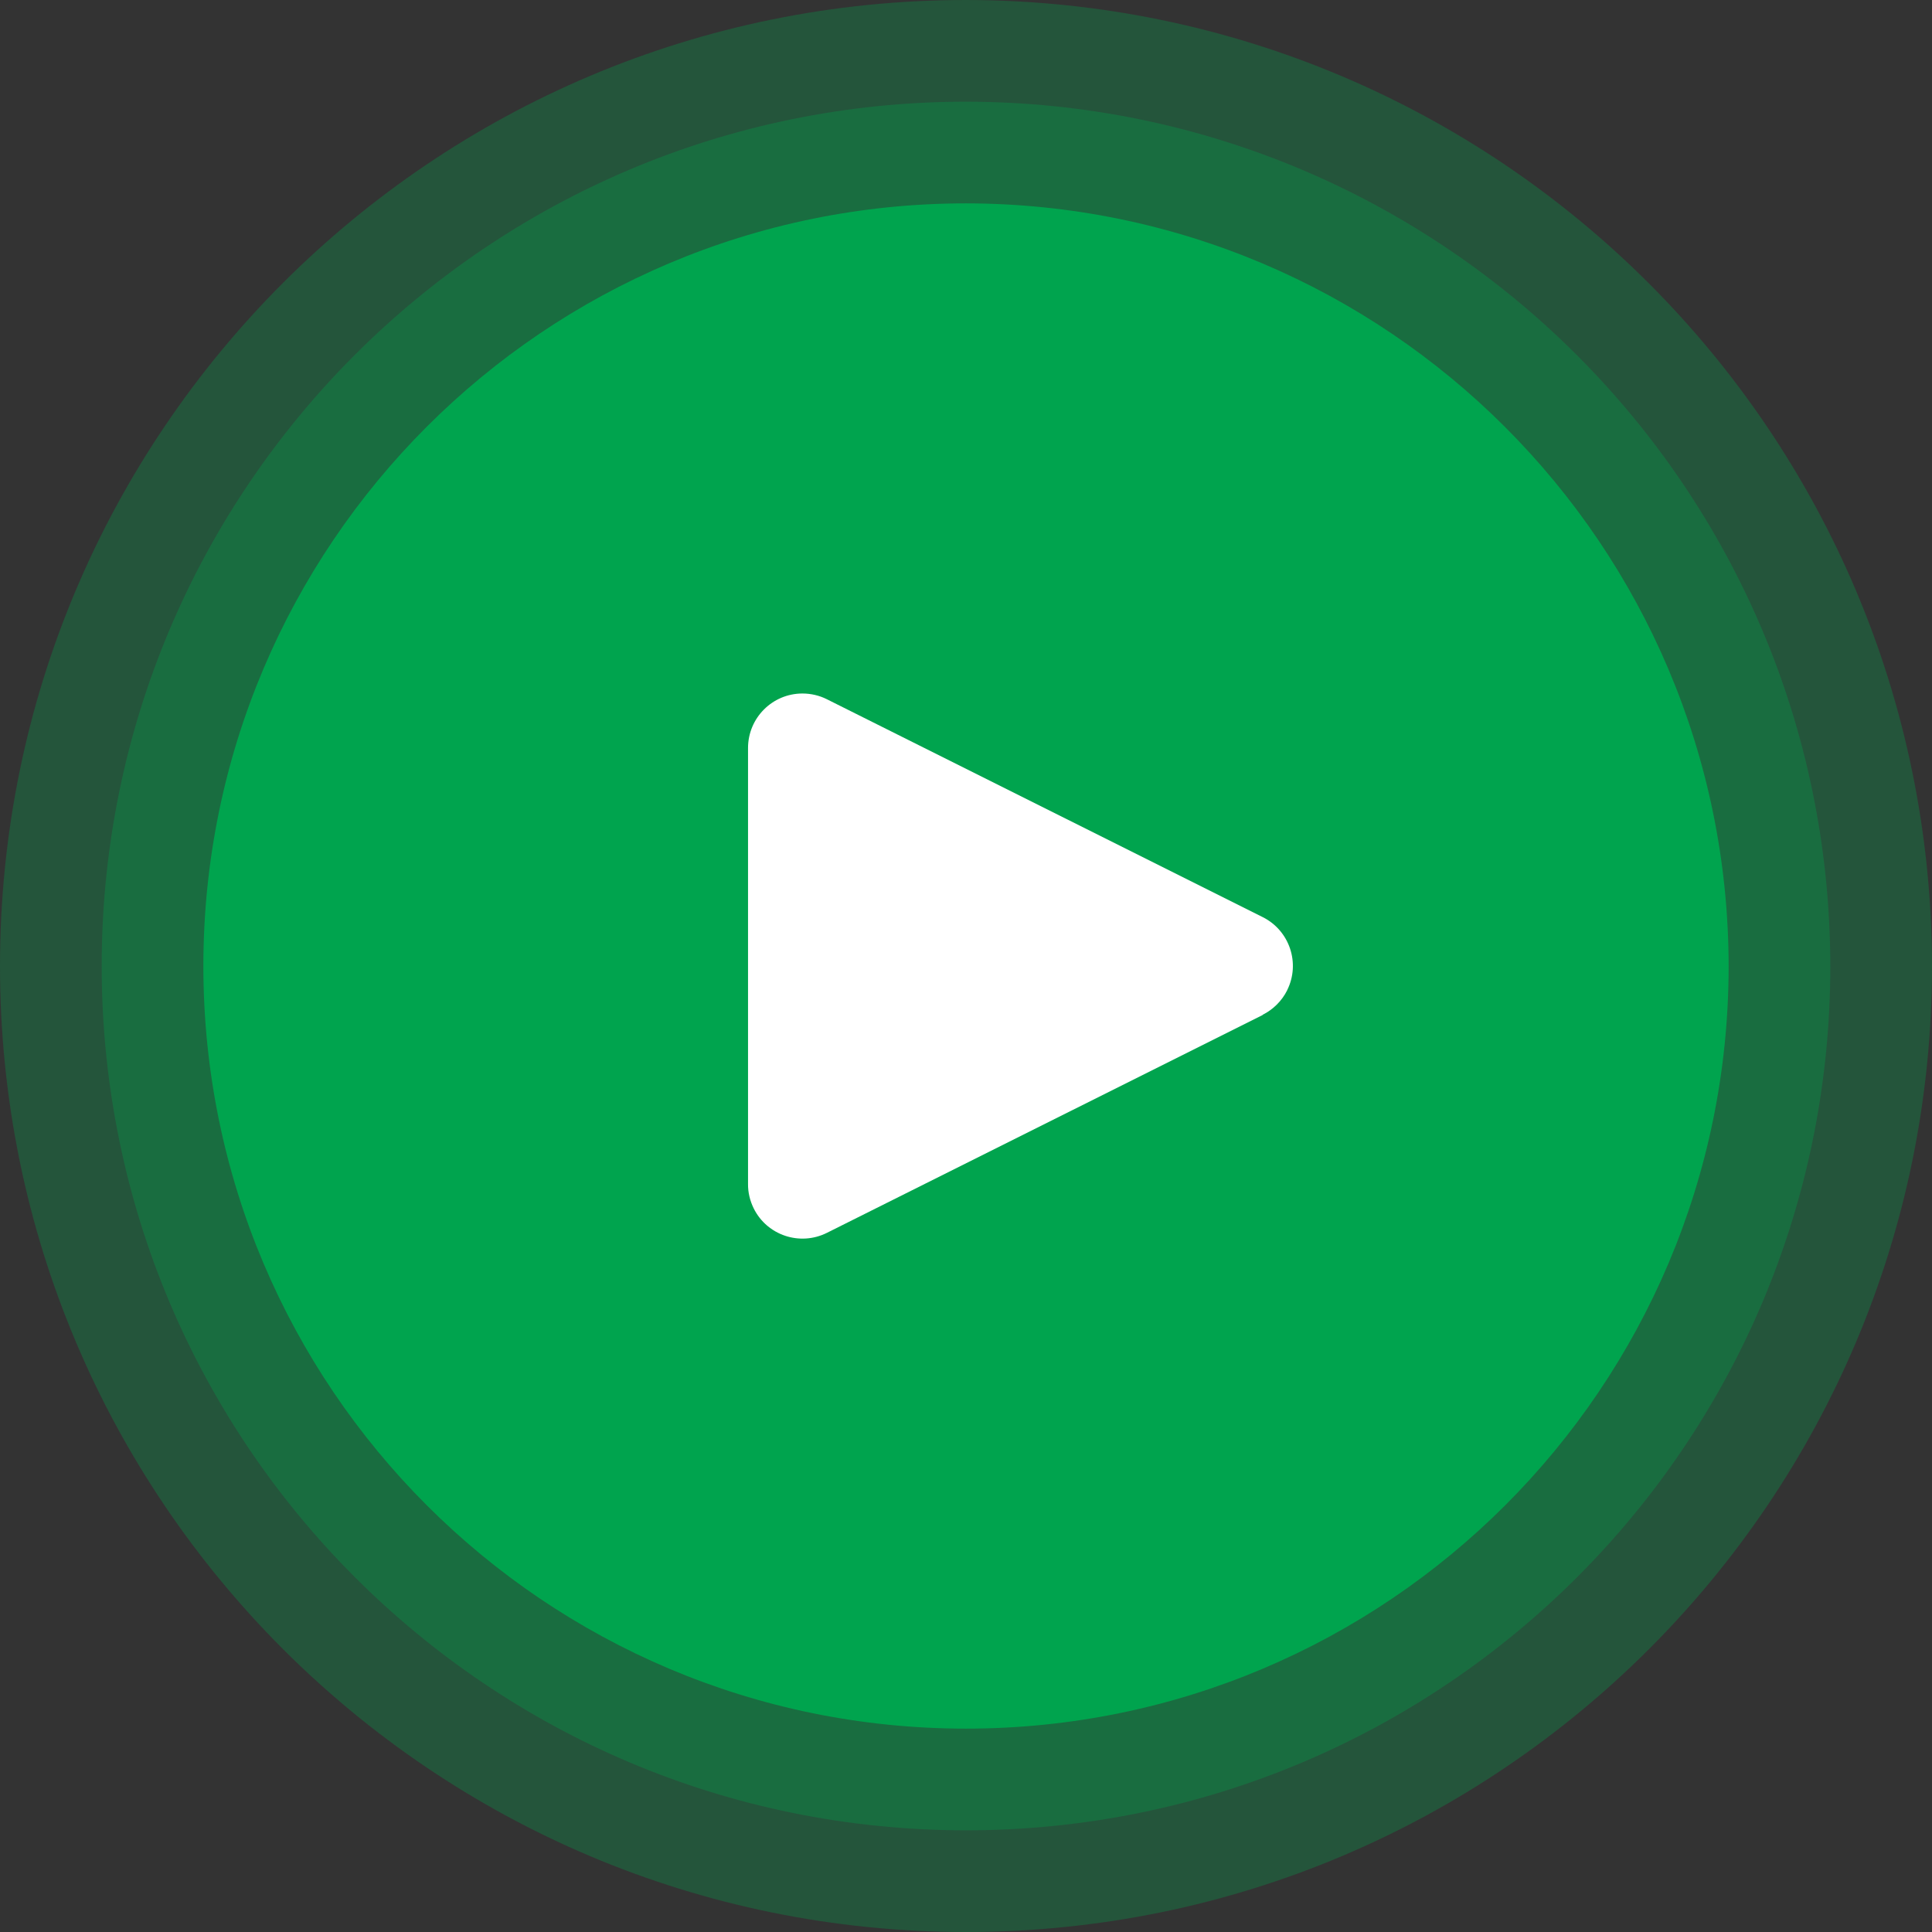
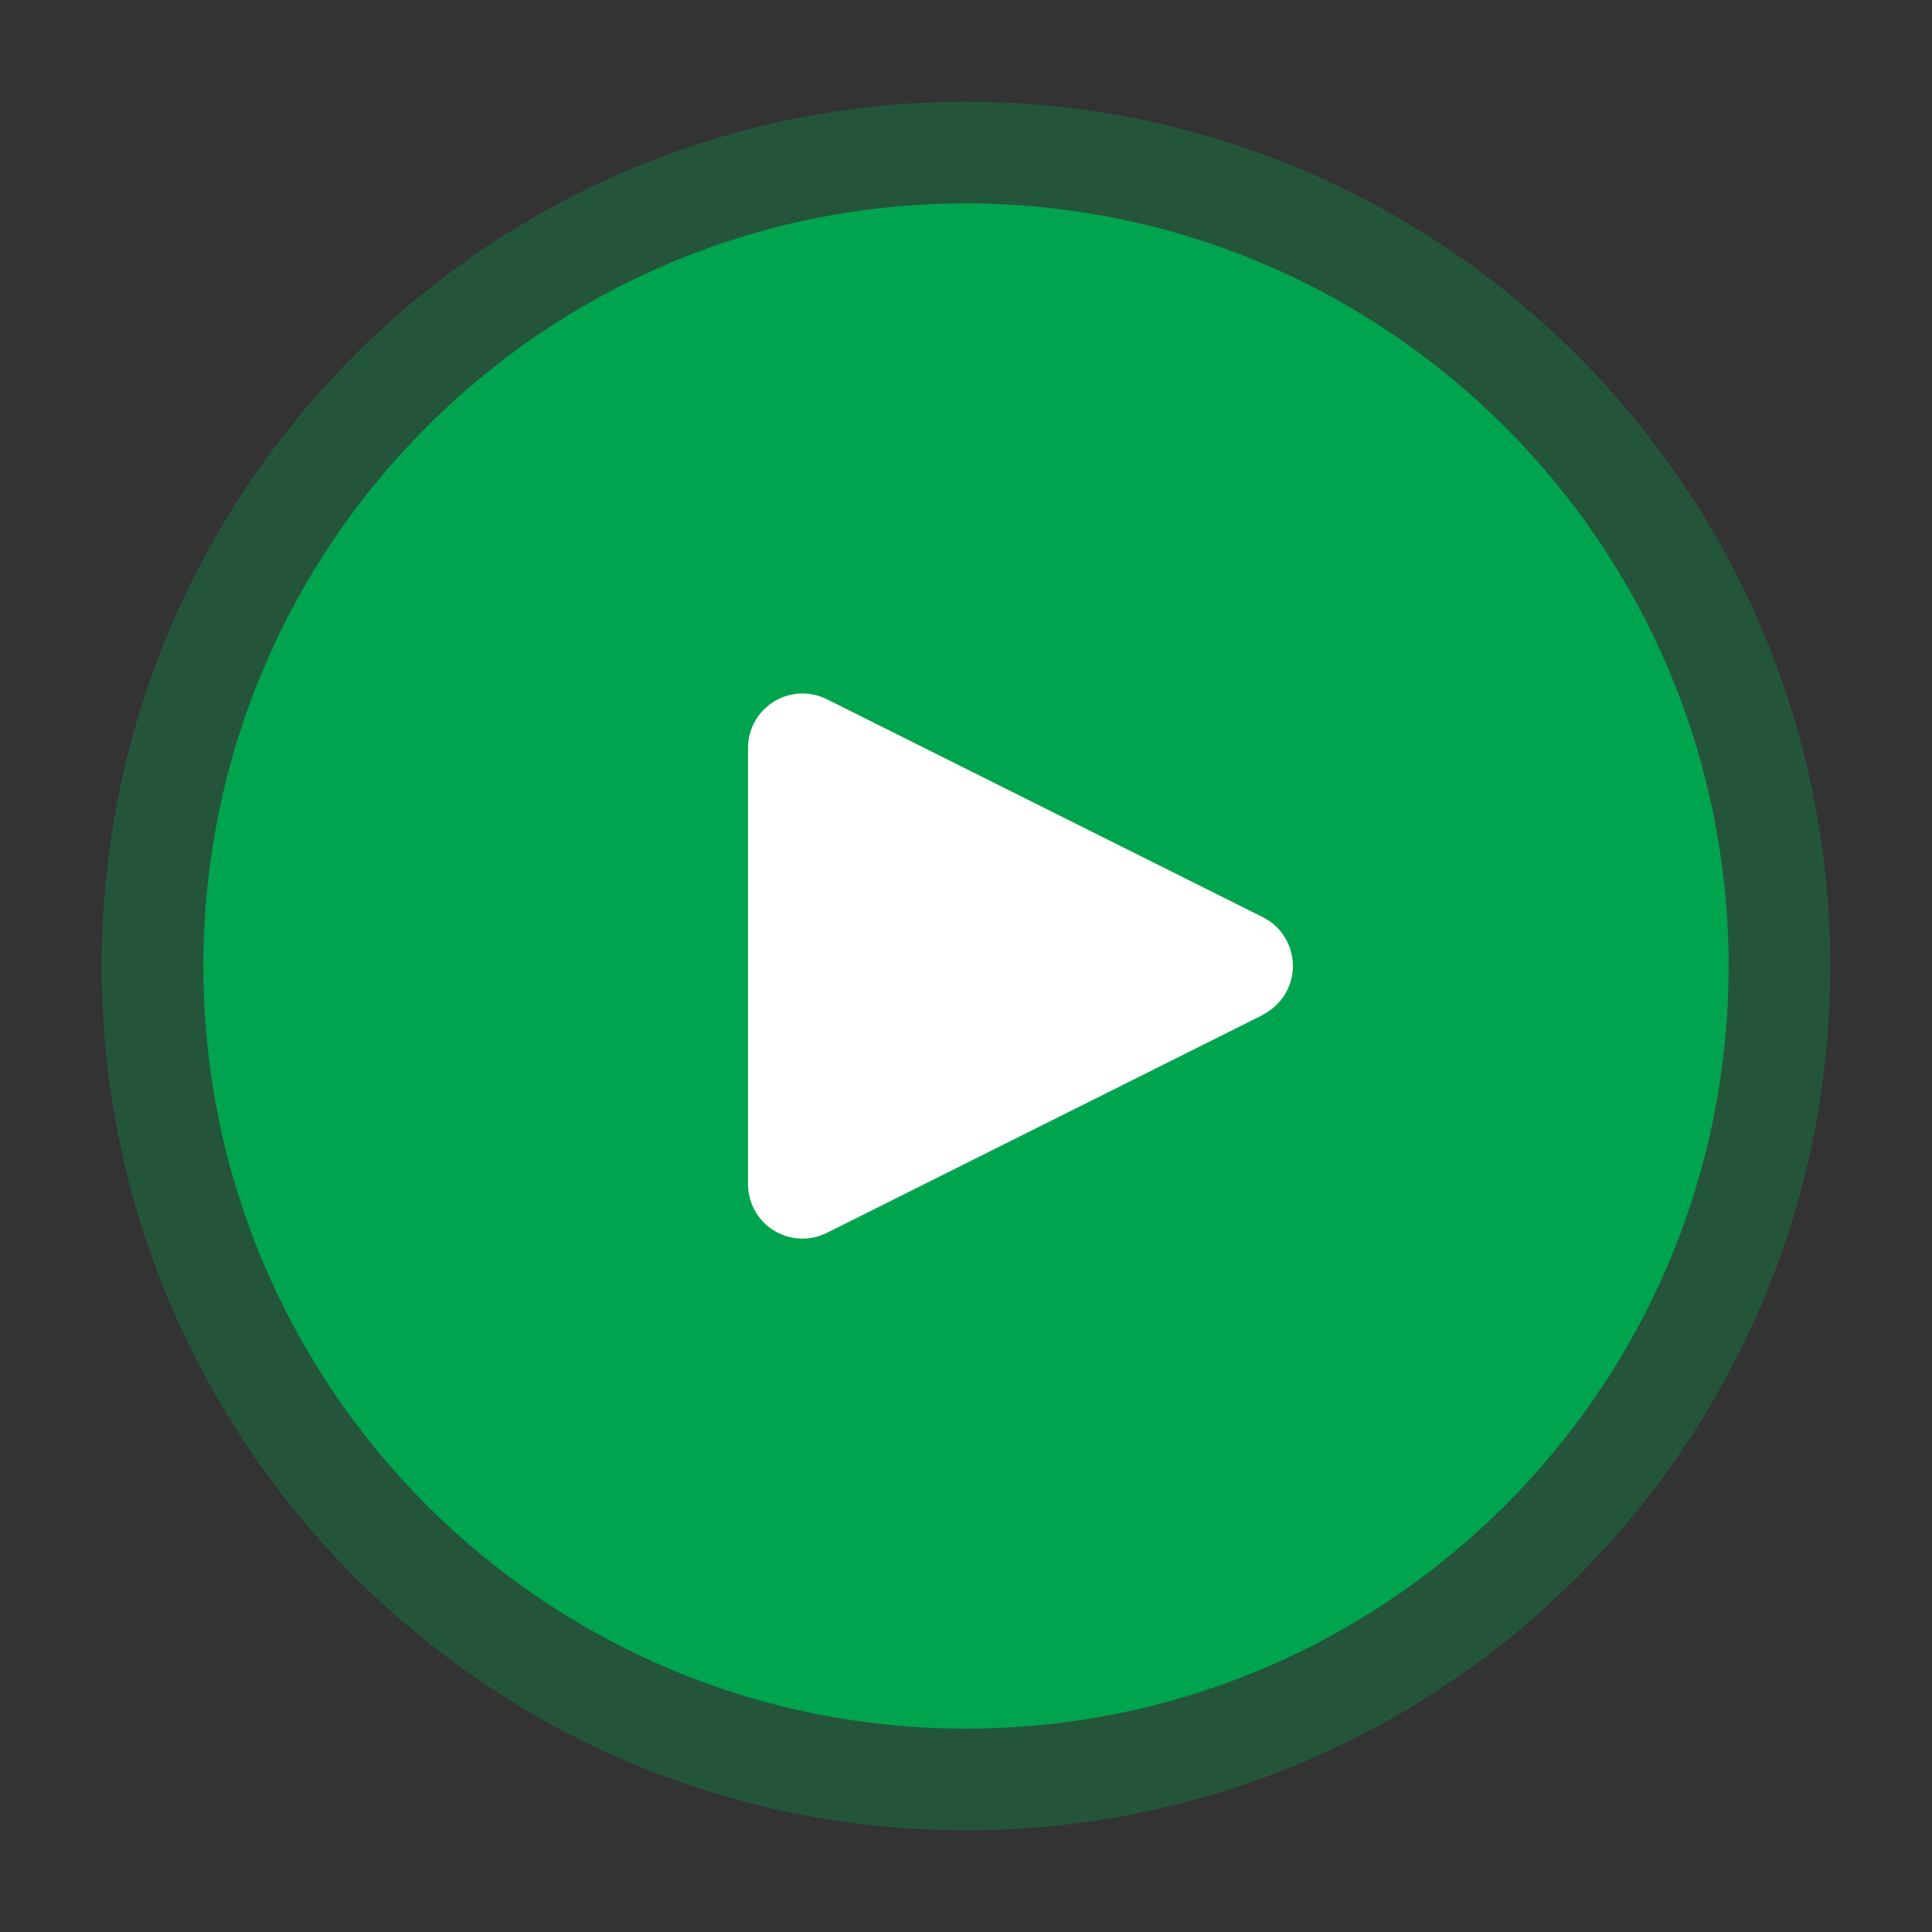
<svg xmlns="http://www.w3.org/2000/svg" width="95" height="95" viewBox="0 0 95 95" fill="none">
  <rect x="0" y="0" width="95" height="95" fill="#333333" stroke="none" />
-   <path d="M47.5 0C21.267 0 0 21.267 0 47.5C0 73.733 21.267 95 47.5 95C73.733 95 95 73.733 95 47.5C94.972 21.282 73.726 0.029 47.5 0Z" fill="#00A44E" fill-opacity="0.3" />
  <path d="M47.5 5C24.029 5 5 24.029 5 47.5C5 70.971 24.029 90 47.5 90C70.971 90 90 70.971 90 47.5C89.975 24.041 70.965 5.026 47.5 5Z" fill="#00A44E" fill-opacity="0.3" />
  <path d="M47.5 10C26.79 10 10 26.79 10 47.5C10 68.21 26.79 85 47.5 85C68.21 85 85 68.21 85 47.5C84.978 26.801 68.204 10.023 47.5 10Z" fill="#00A44E" />
  <path d="M63.293 48.694C63.034 49.212 62.611 49.635 62.087 49.899V49.91L40.657 60.623C39.333 61.282 37.722 60.747 37.063 59.423C36.877 59.046 36.776 58.629 36.782 58.213V36.782C36.782 35.3 37.981 34.101 39.457 34.101C39.874 34.101 40.285 34.196 40.657 34.382L62.087 45.095C63.411 45.754 63.952 47.365 63.293 48.688V48.694Z" fill="white" />
</svg>